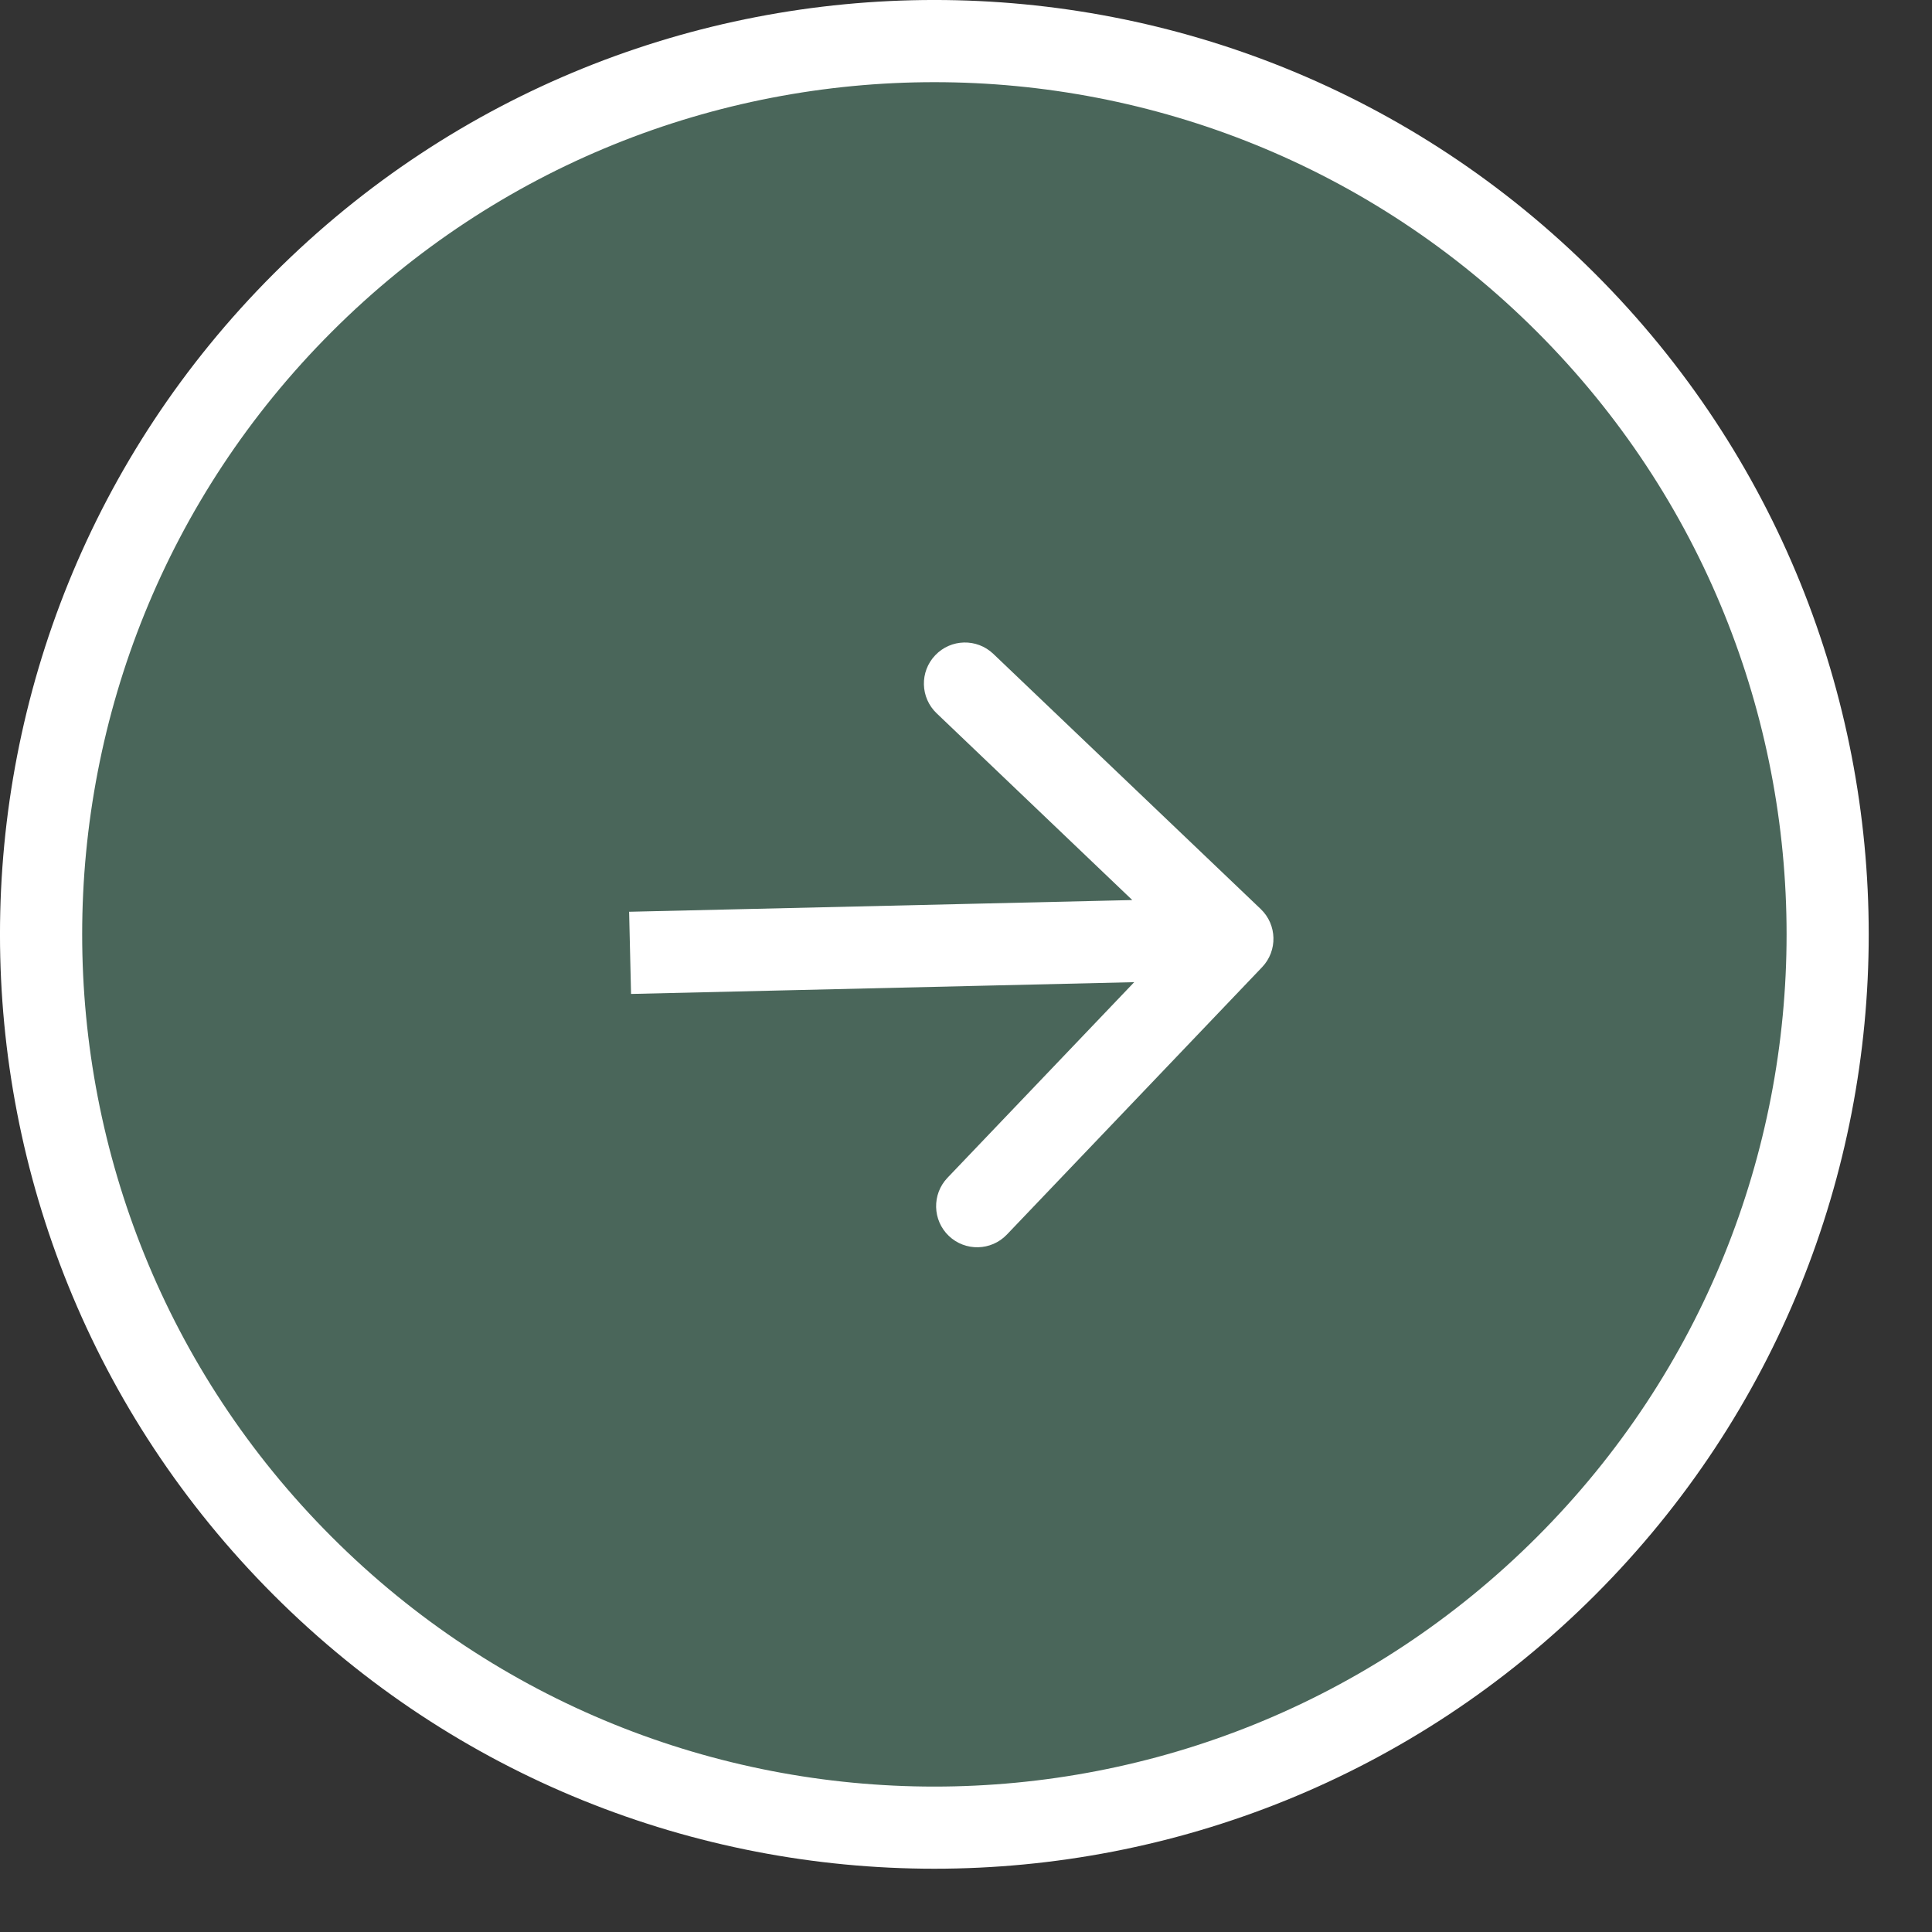
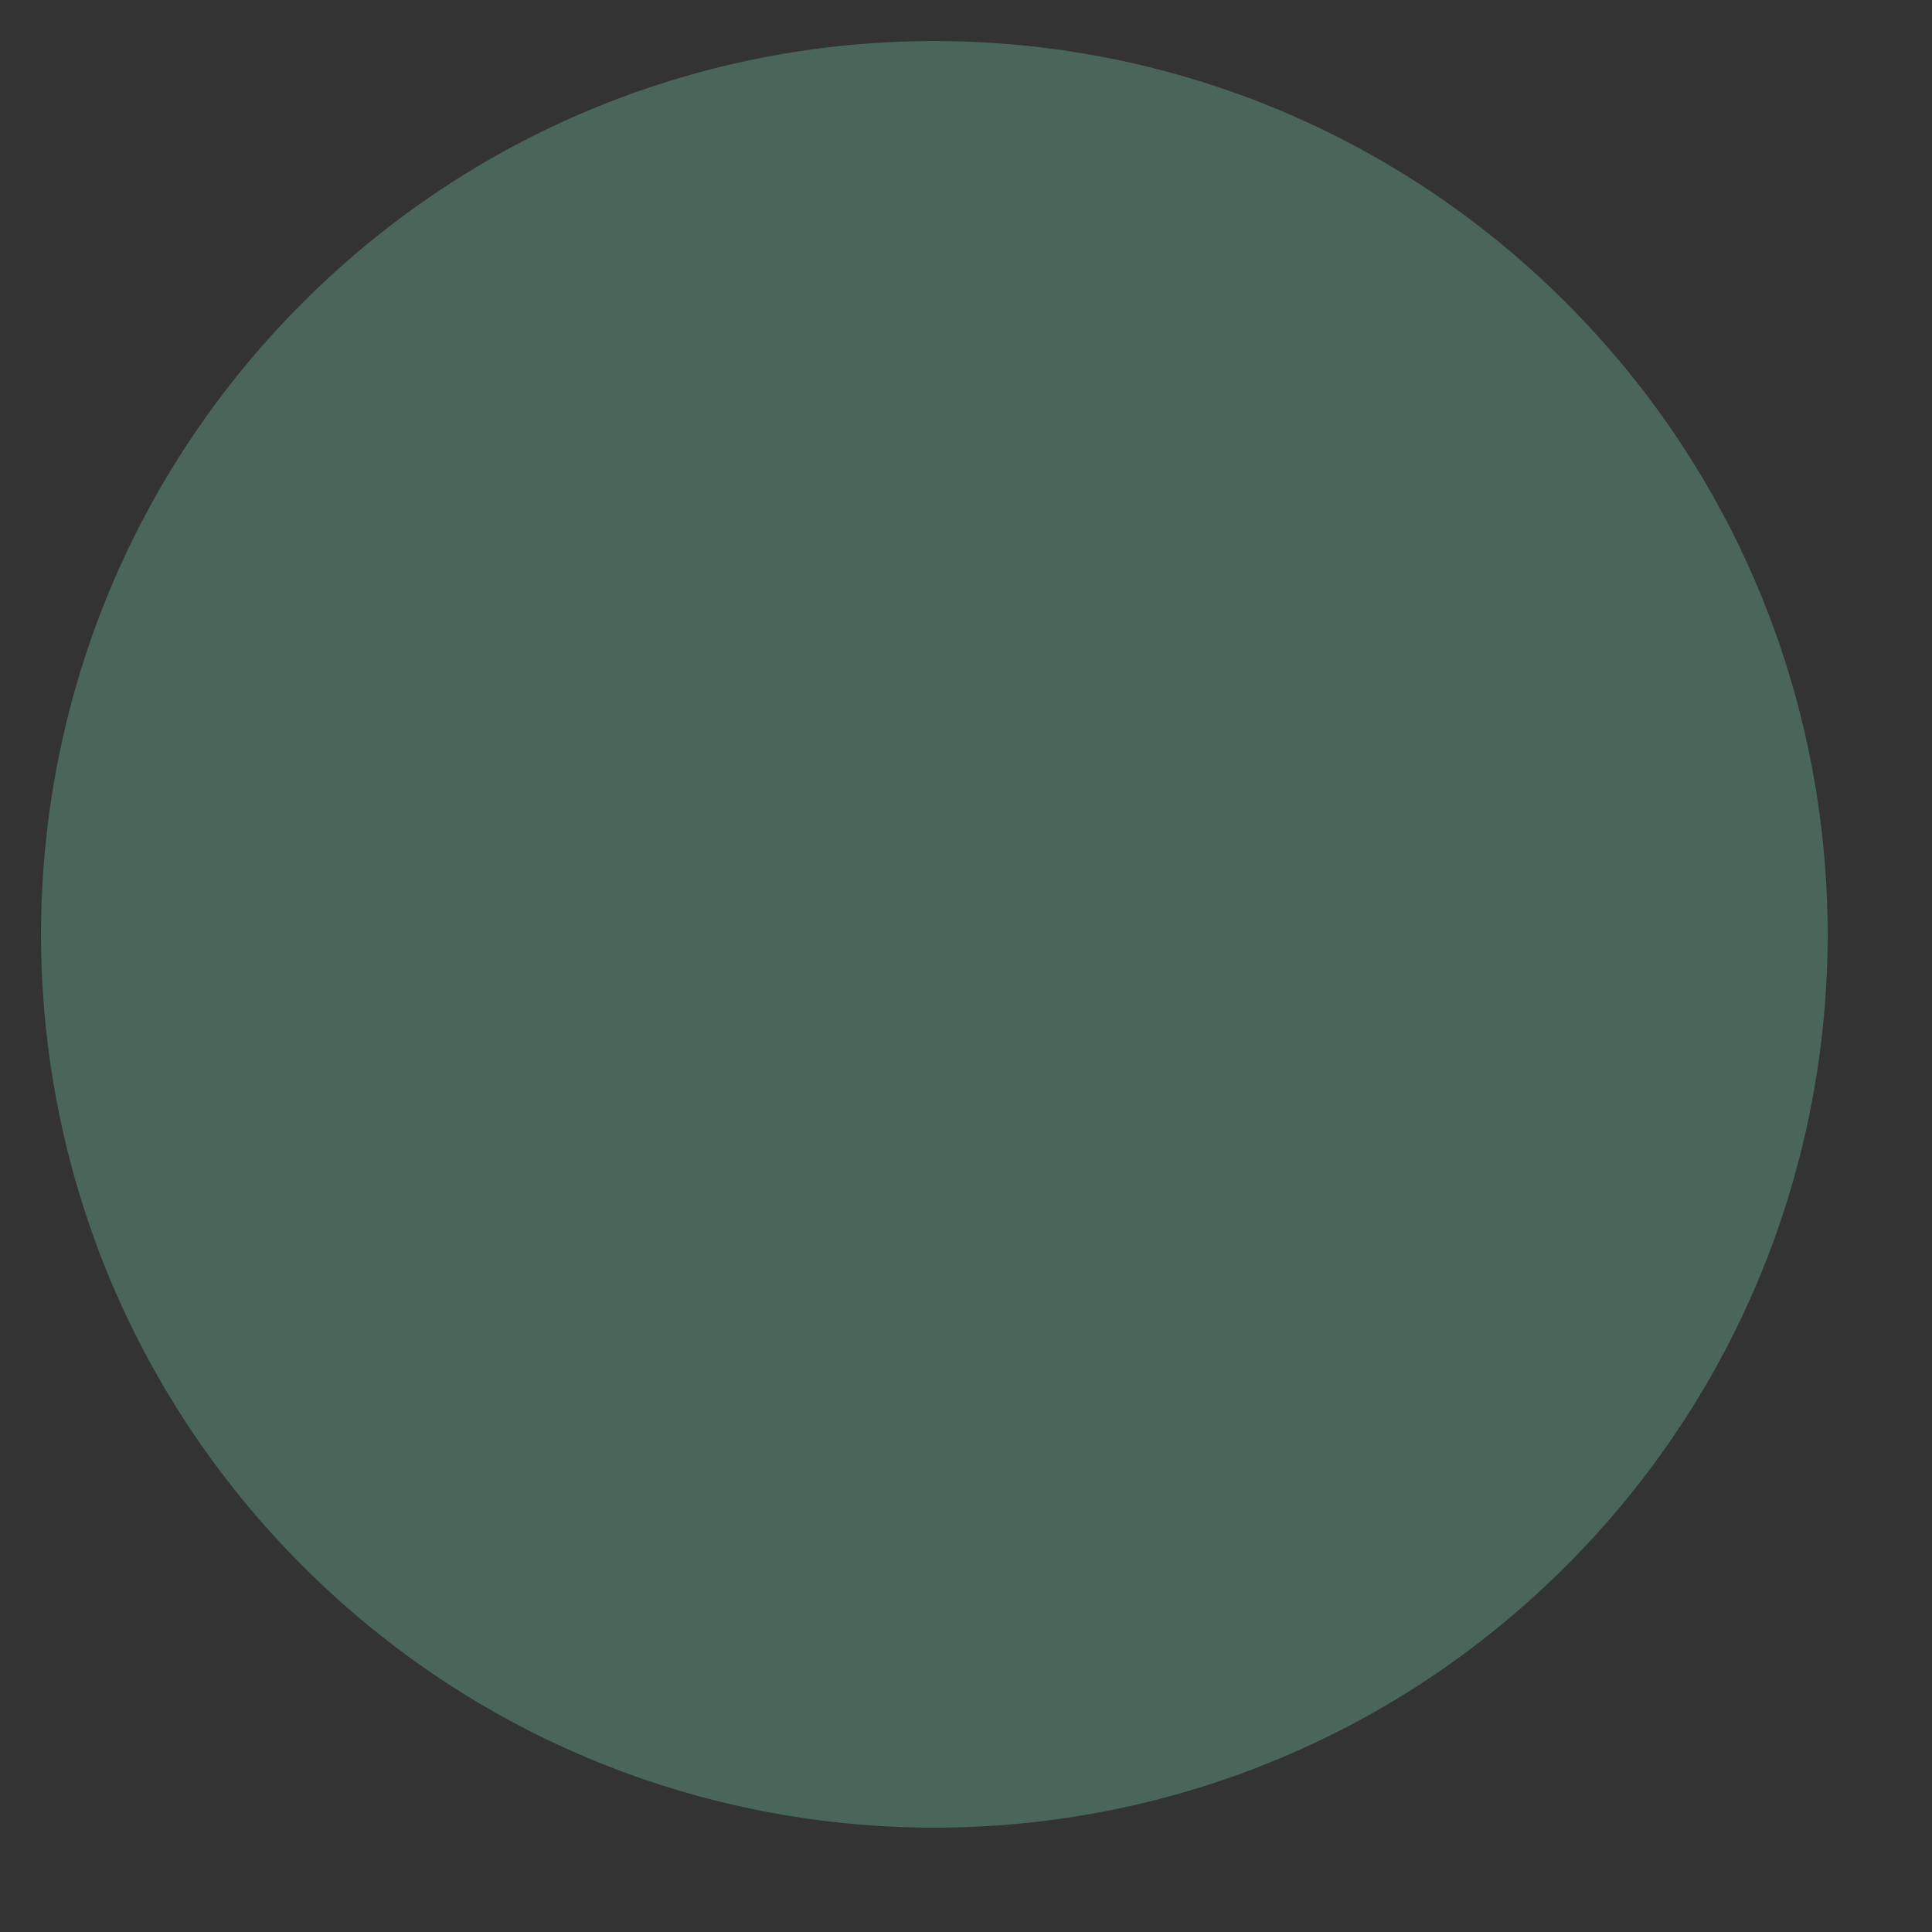
<svg xmlns="http://www.w3.org/2000/svg" width="30" height="30" viewBox="0 0 30 30" fill="none">
  <rect x="0" y="0" width="30" height="30" fill="#333333" stroke="none" />
  <path d="M24.317 4.7C29.734 10.117 29.734 18.9 24.317 24.317C18.9 29.734 10.117 29.734 4.7 24.317C-0.717 18.9 -0.717 10.117 4.7 4.7C10.117 -0.717 18.9 -0.717 24.317 4.7Z" fill="#4A665A" />
-   <path fill-rule="evenodd" clip-rule="evenodd" d="M23.866 5.152C18.698 -0.016 10.319 -0.016 5.152 5.152C-0.016 10.319 -0.016 18.698 5.152 23.866C10.319 29.034 18.698 29.034 23.866 23.866C29.034 18.698 29.034 10.319 23.866 5.152ZM4.25 4.25C9.916 -1.417 19.102 -1.417 24.768 4.25C30.434 9.916 30.434 19.102 24.768 24.768C19.102 30.434 9.916 30.434 4.25 24.768C-1.417 19.102 -1.417 9.916 4.25 4.25ZM19.577 14.116C19.831 14.359 19.841 14.763 19.598 15.018L15.635 19.17C15.392 19.425 14.988 19.434 14.733 19.191C14.479 18.948 14.469 18.544 14.712 18.289L17.612 15.251L9.799 15.434L9.769 14.158L17.582 13.976L14.544 11.076C14.289 10.833 14.279 10.429 14.523 10.174C14.766 9.919 15.169 9.91 15.424 10.153L19.577 14.116Z" fill="white" />
</svg>